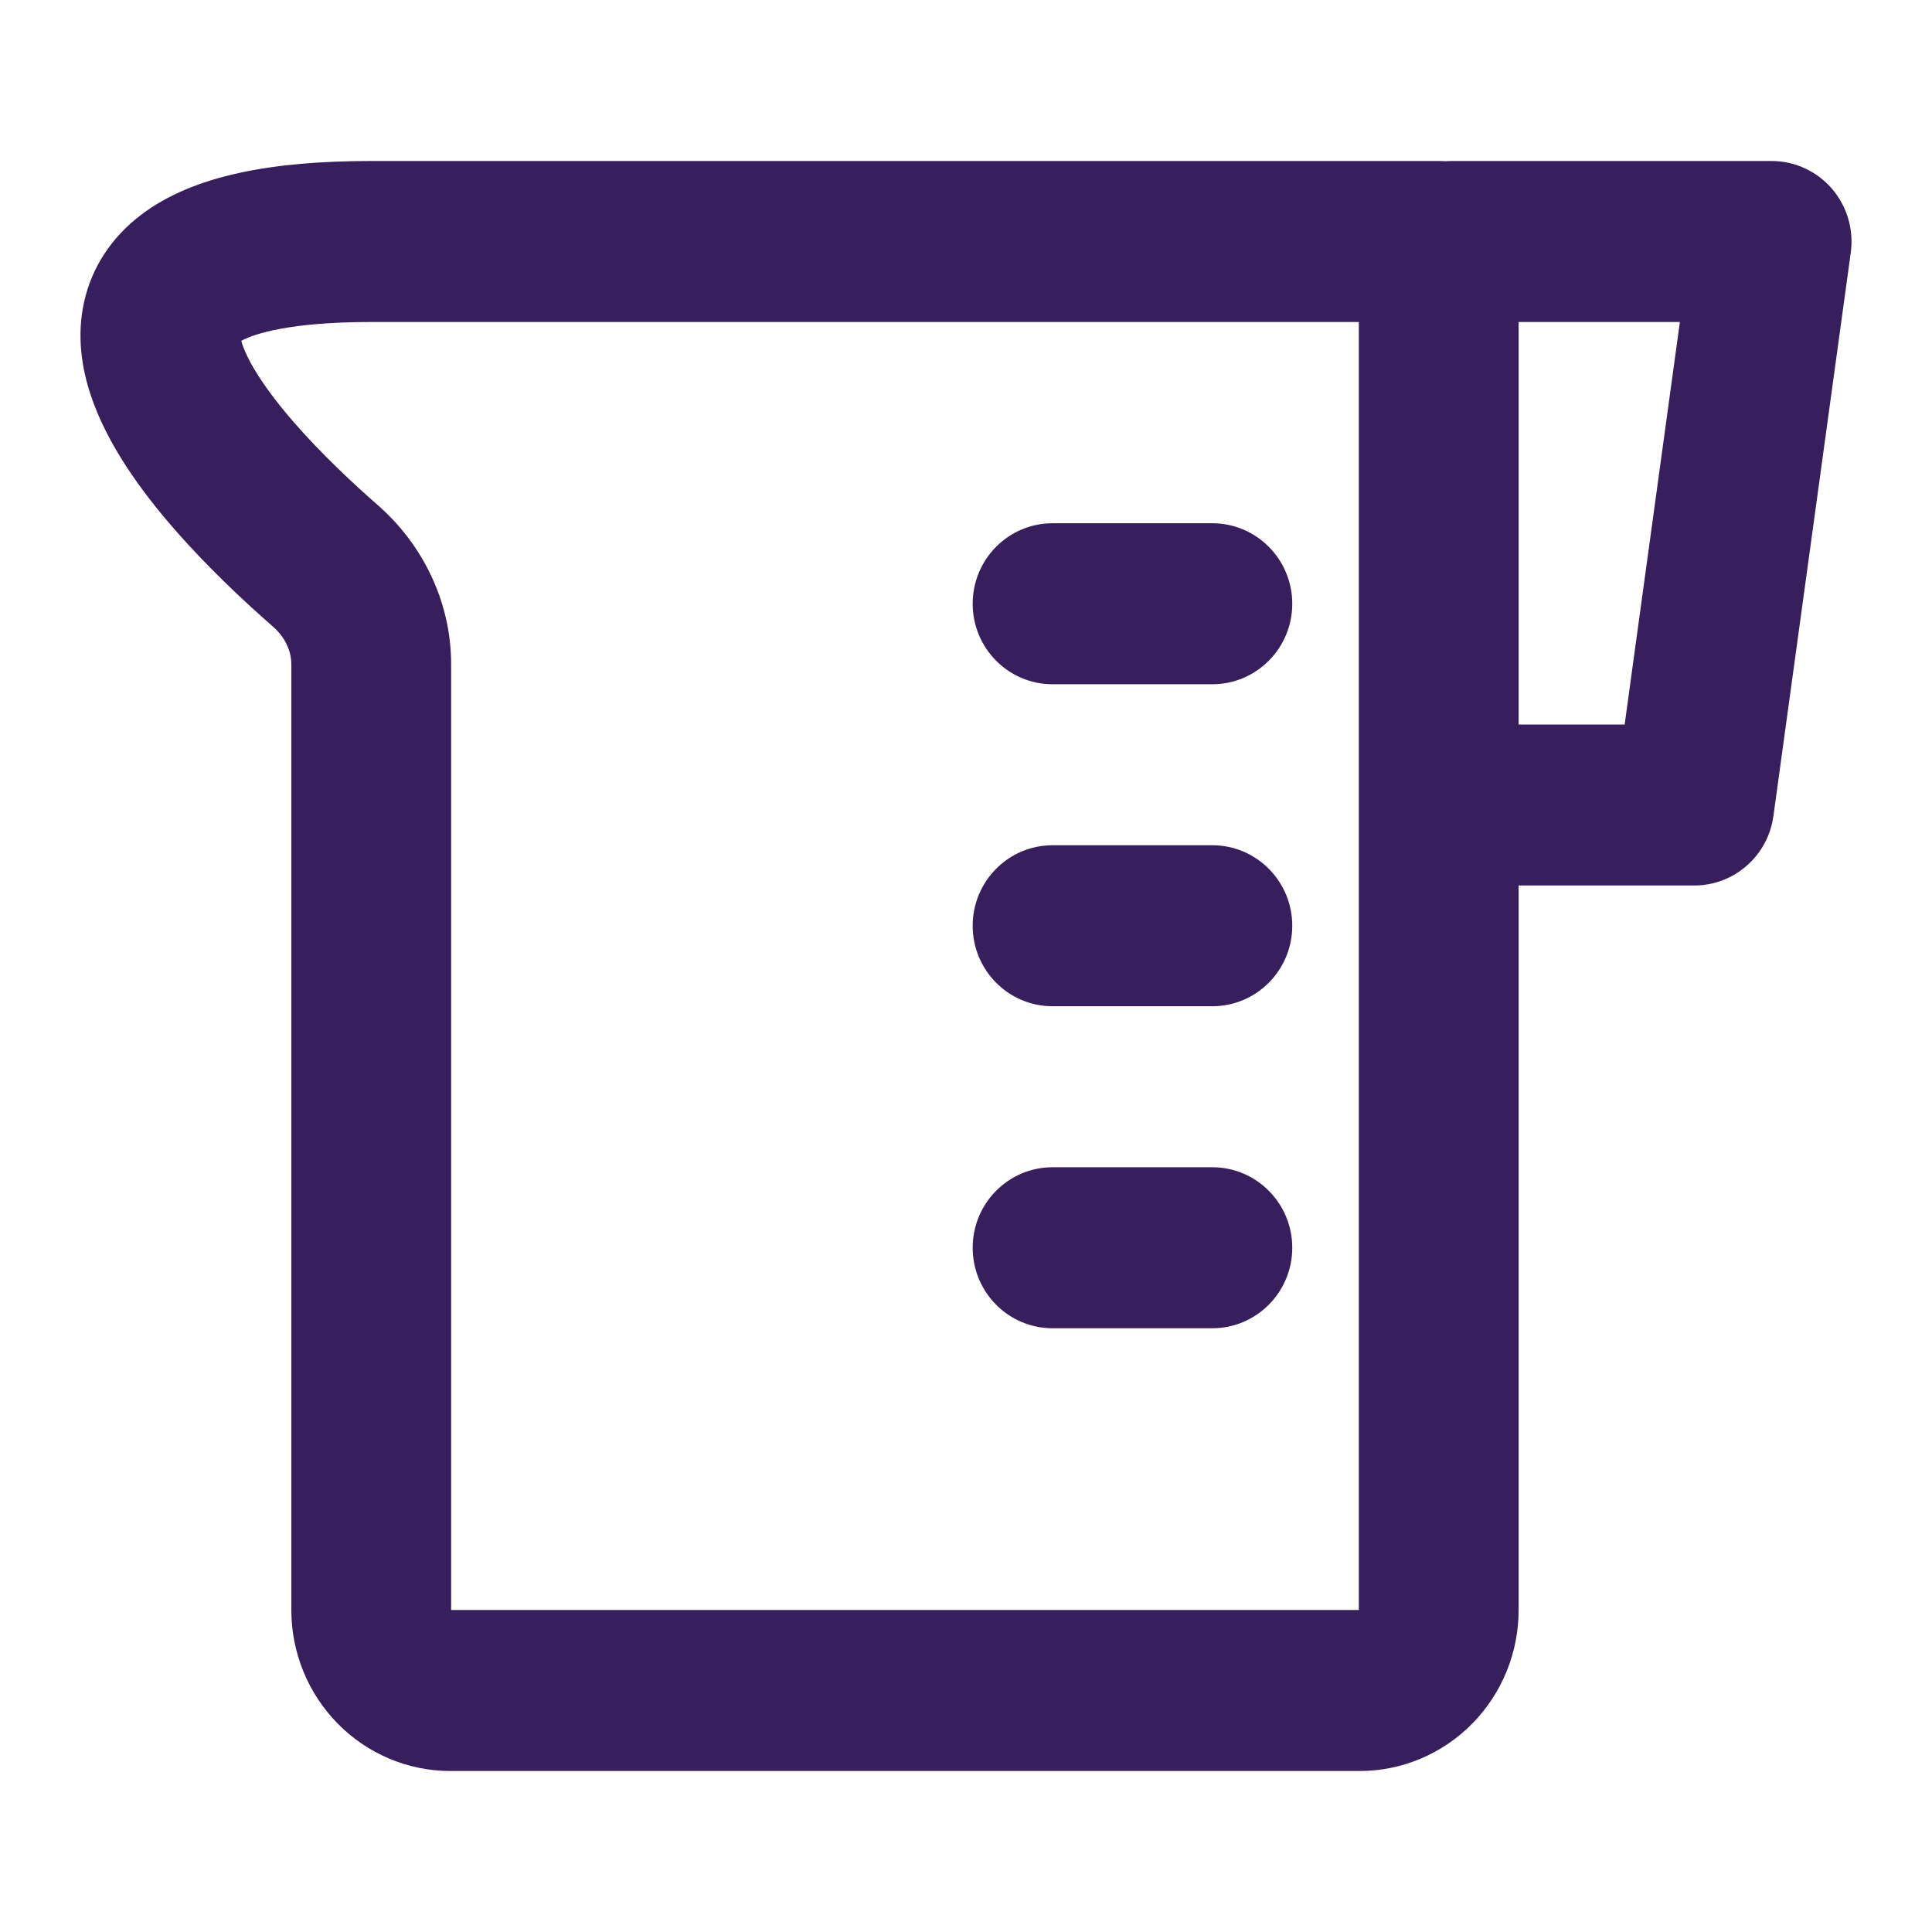
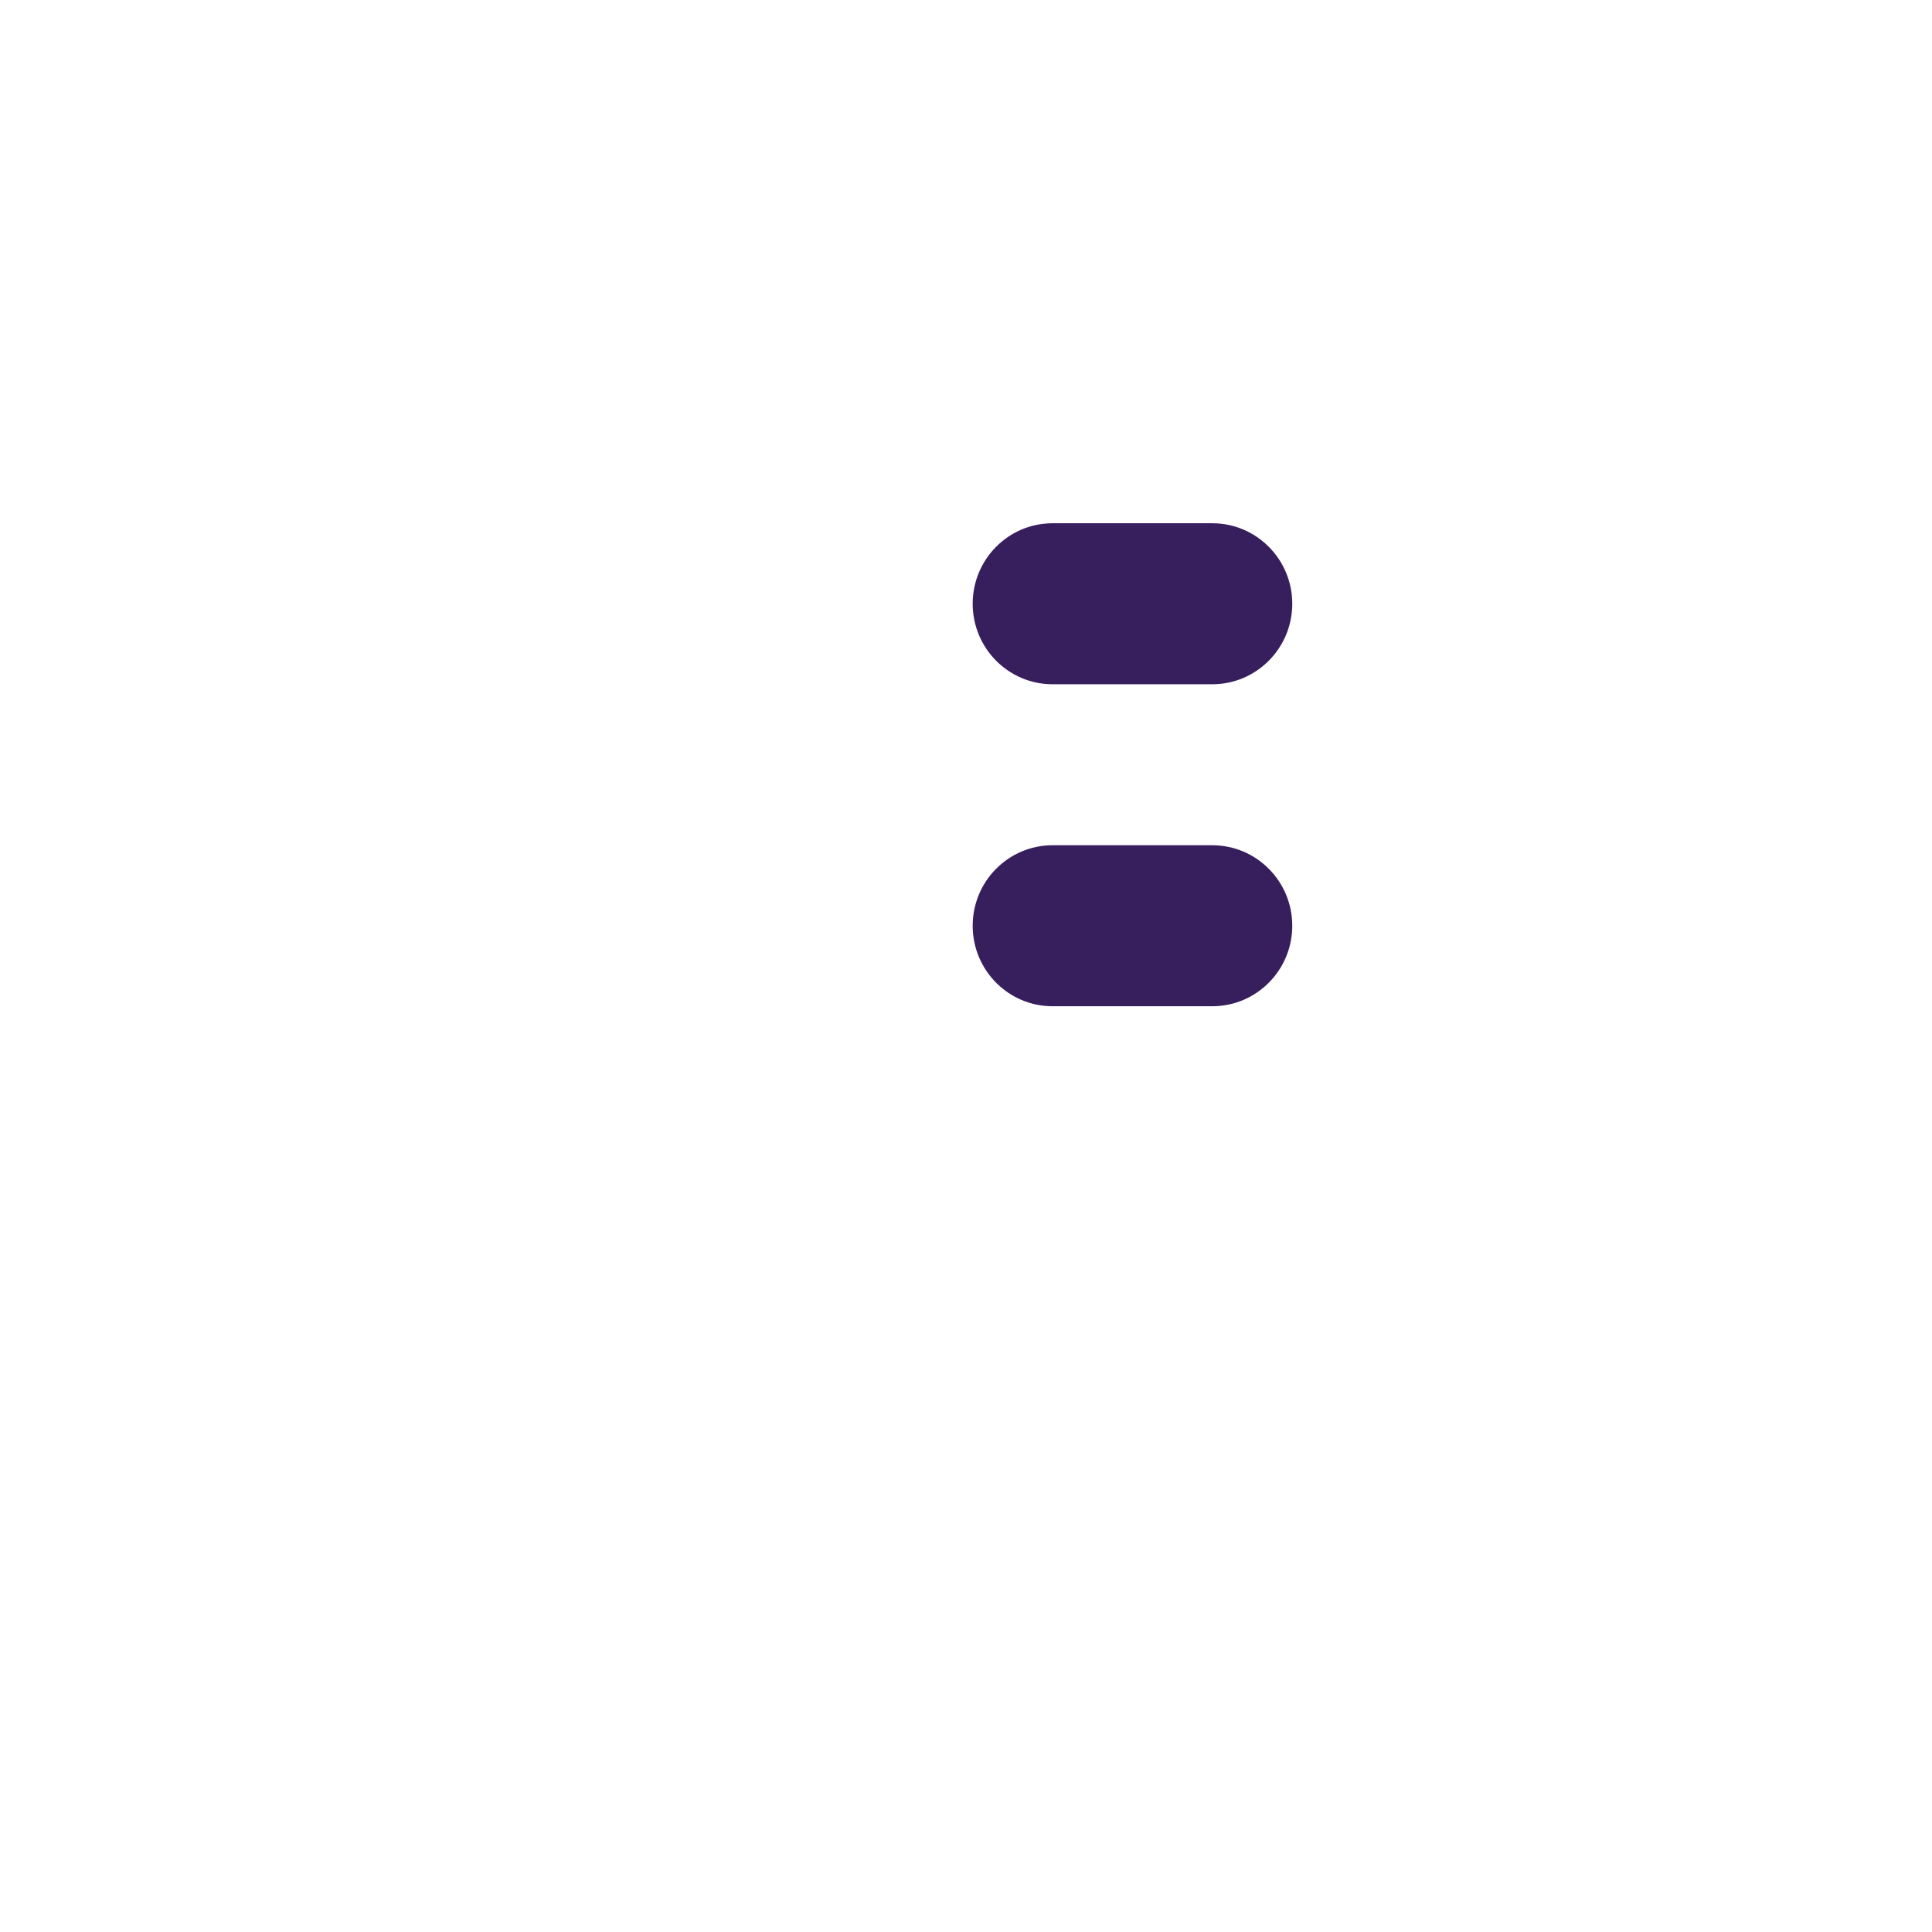
<svg xmlns="http://www.w3.org/2000/svg" width="24" height="24" viewBox="0 0 24 24" fill="none">
  <path d="M12.083 7.5C12.083 6.948 12.527 6.5 13.075 6.5H15.06C15.608 6.5 16.053 6.948 16.053 7.5C16.053 8.052 15.608 8.5 15.06 8.5H13.075C12.527 8.5 12.083 8.052 12.083 7.5Z" fill="#371F5E" />
  <path d="M12.083 11.5C12.083 10.948 12.527 10.5 13.075 10.5H15.06C15.608 10.5 16.053 10.948 16.053 11.5C16.053 12.052 15.608 12.5 15.06 12.5H13.075C12.527 12.5 12.083 12.052 12.083 11.5Z" fill="#371F5E" />
-   <path d="M12.083 15.5C12.083 14.948 12.527 14.5 13.075 14.5H15.06C15.608 14.5 16.053 14.948 16.053 15.5C16.053 16.052 15.608 16.5 15.06 16.5H13.075C12.527 16.5 12.083 16.052 12.083 15.5Z" fill="#371F5E" />
-   <path fill-rule="evenodd" clip-rule="evenodd" d="M1.751 2.67C2.404 2.172 3.398 2 4.612 2H17.872C17.9 2 17.928 2.001 17.955 2.003C17.982 2.001 18.01 2 18.038 2H22.008C22.294 2 22.567 2.125 22.756 2.343C22.944 2.561 23.03 2.851 22.991 3.137L22.03 10.137C21.962 10.632 21.542 11 21.047 11H18.865V20C18.865 20.527 18.659 21.035 18.29 21.41C17.92 21.787 17.417 22 16.89 22H5.594C5.067 22 4.564 21.787 4.194 21.41C3.825 21.035 3.619 20.527 3.619 20L3.619 8.25C3.619 8.093 3.545 7.918 3.391 7.784C3.043 7.48 2.582 7.051 2.165 6.572C1.765 6.114 1.327 5.522 1.122 4.893C1.016 4.568 0.952 4.171 1.044 3.754C1.141 3.314 1.391 2.944 1.751 2.67ZM18.865 9H20.182L20.868 4H18.865V9ZM3.656 5.252C3.992 5.637 4.379 6 4.691 6.273C5.241 6.753 5.604 7.464 5.604 8.25L5.604 20H16.88V4H4.612C3.602 4 3.157 4.146 2.997 4.234C3 4.245 3.004 4.257 3.008 4.27C3.084 4.504 3.303 4.847 3.656 5.252Z" fill="#371F5E" />
</svg>